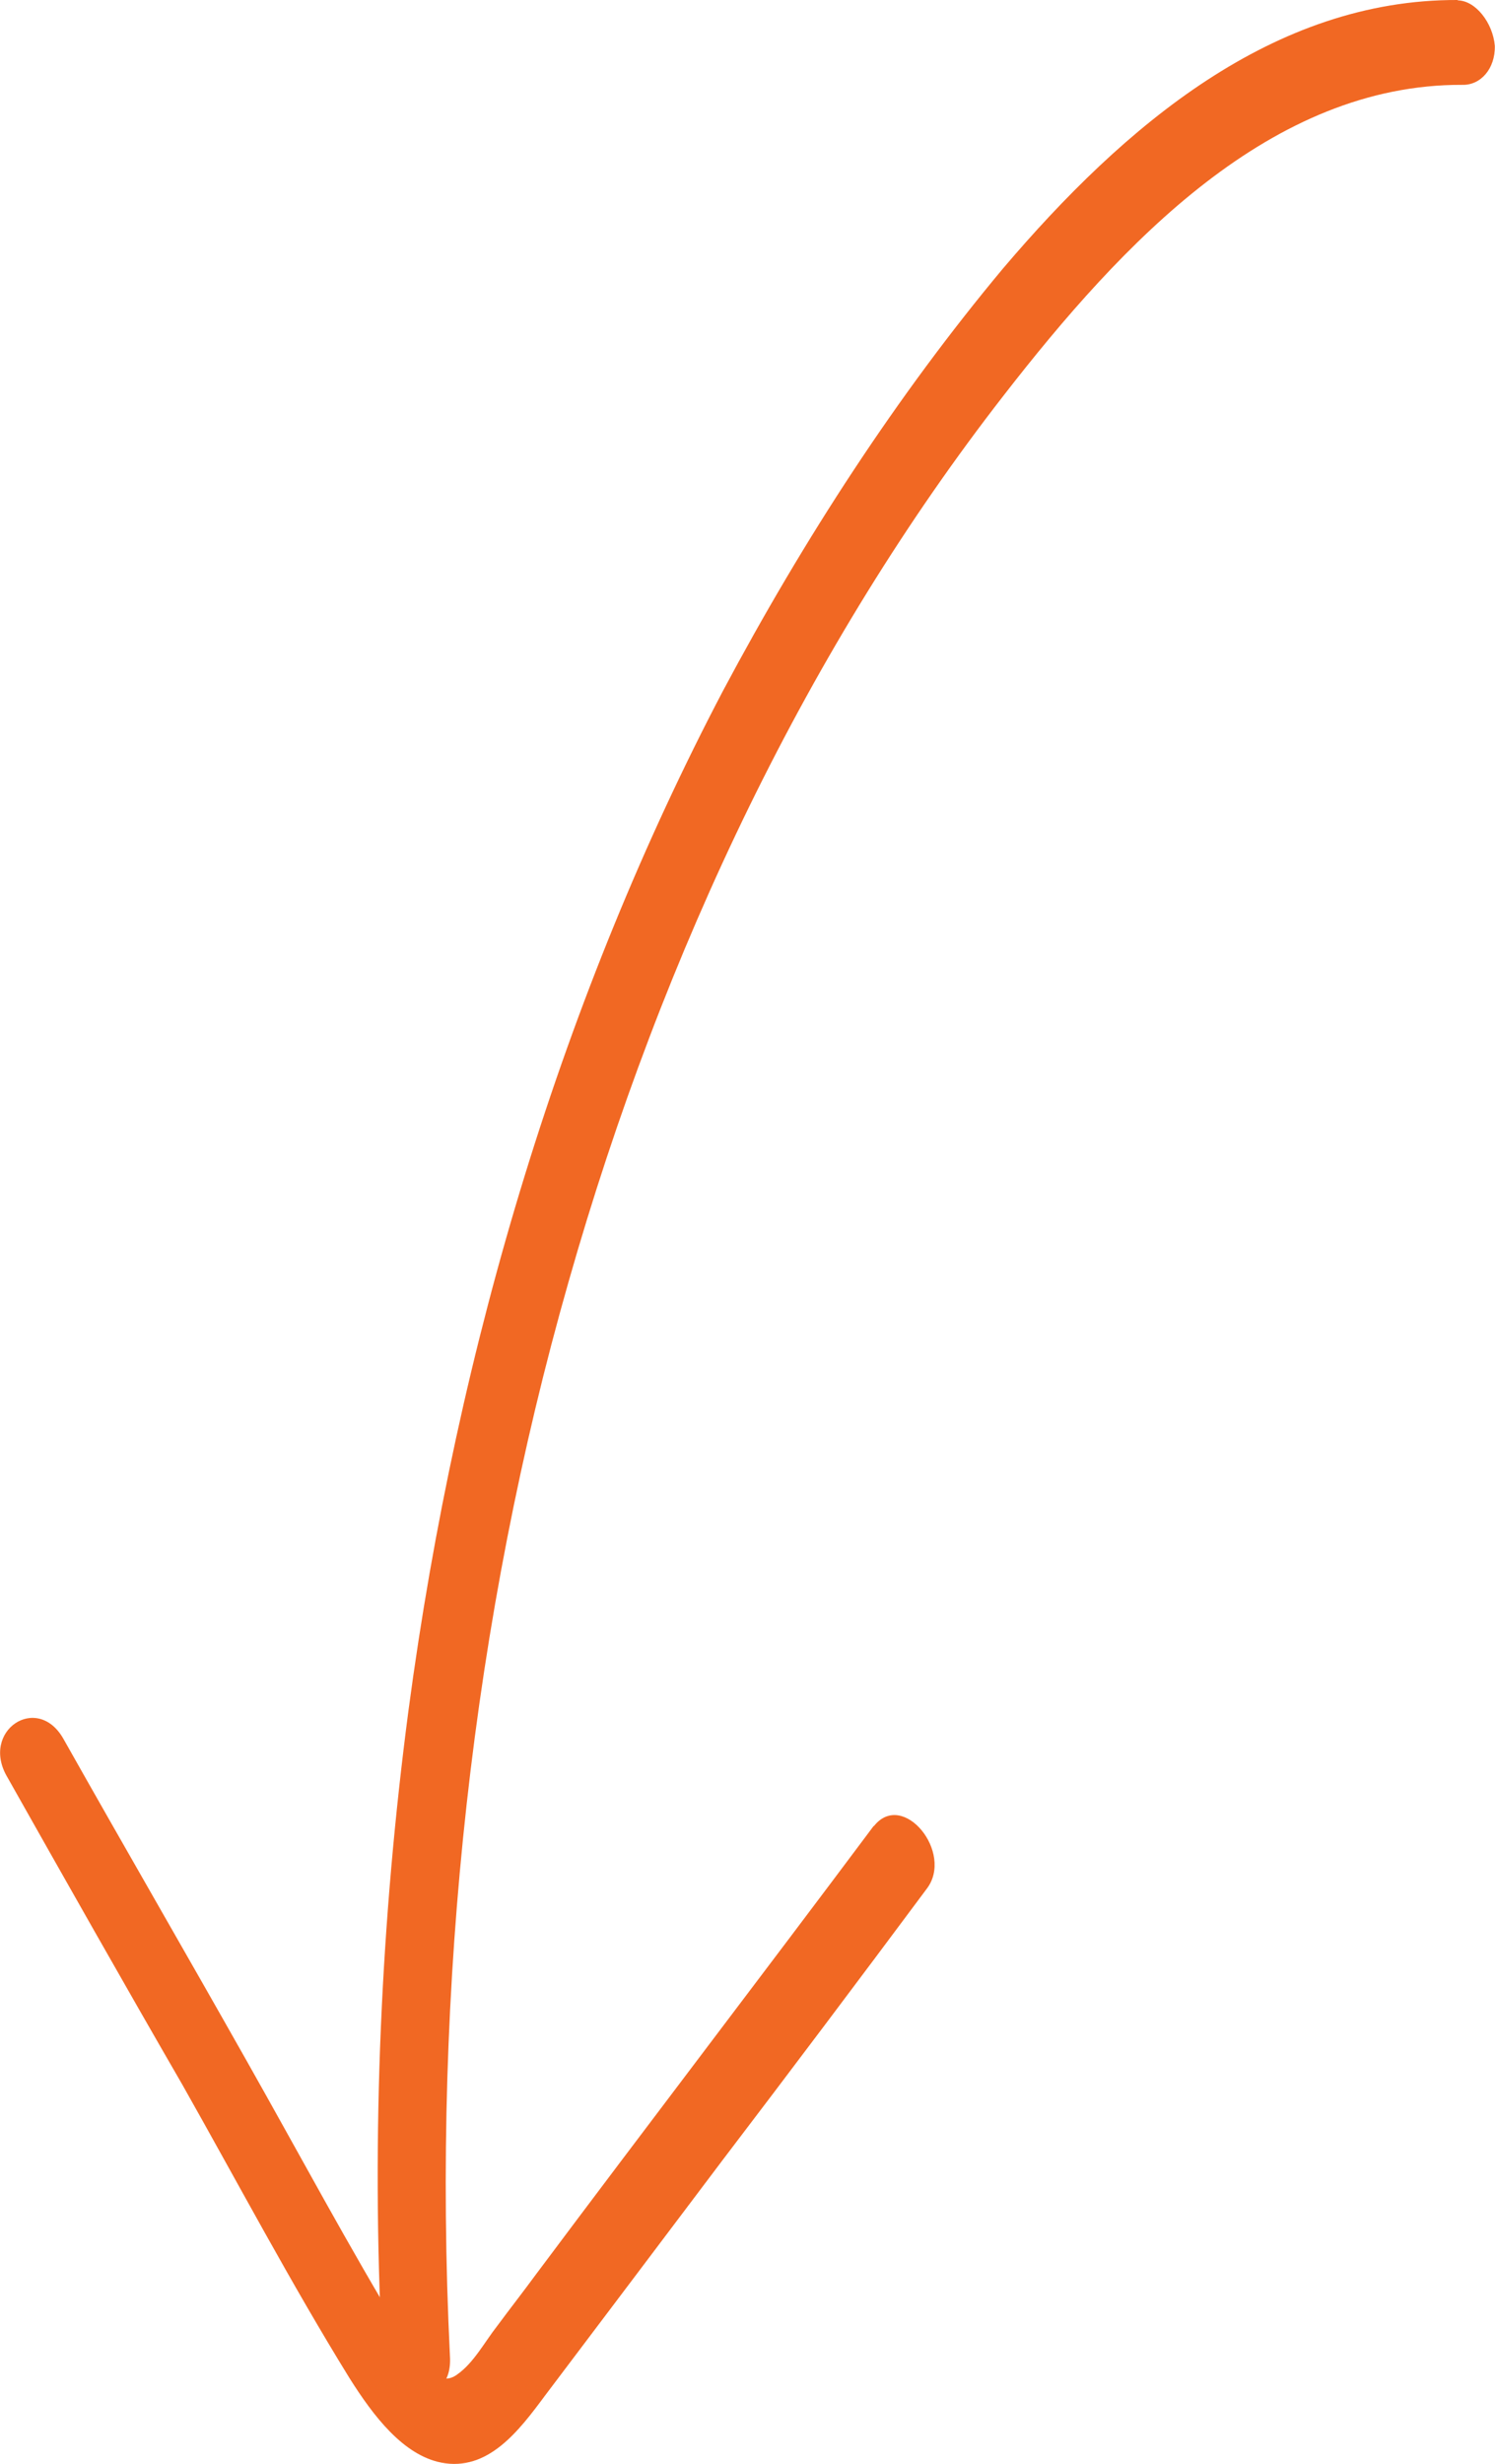
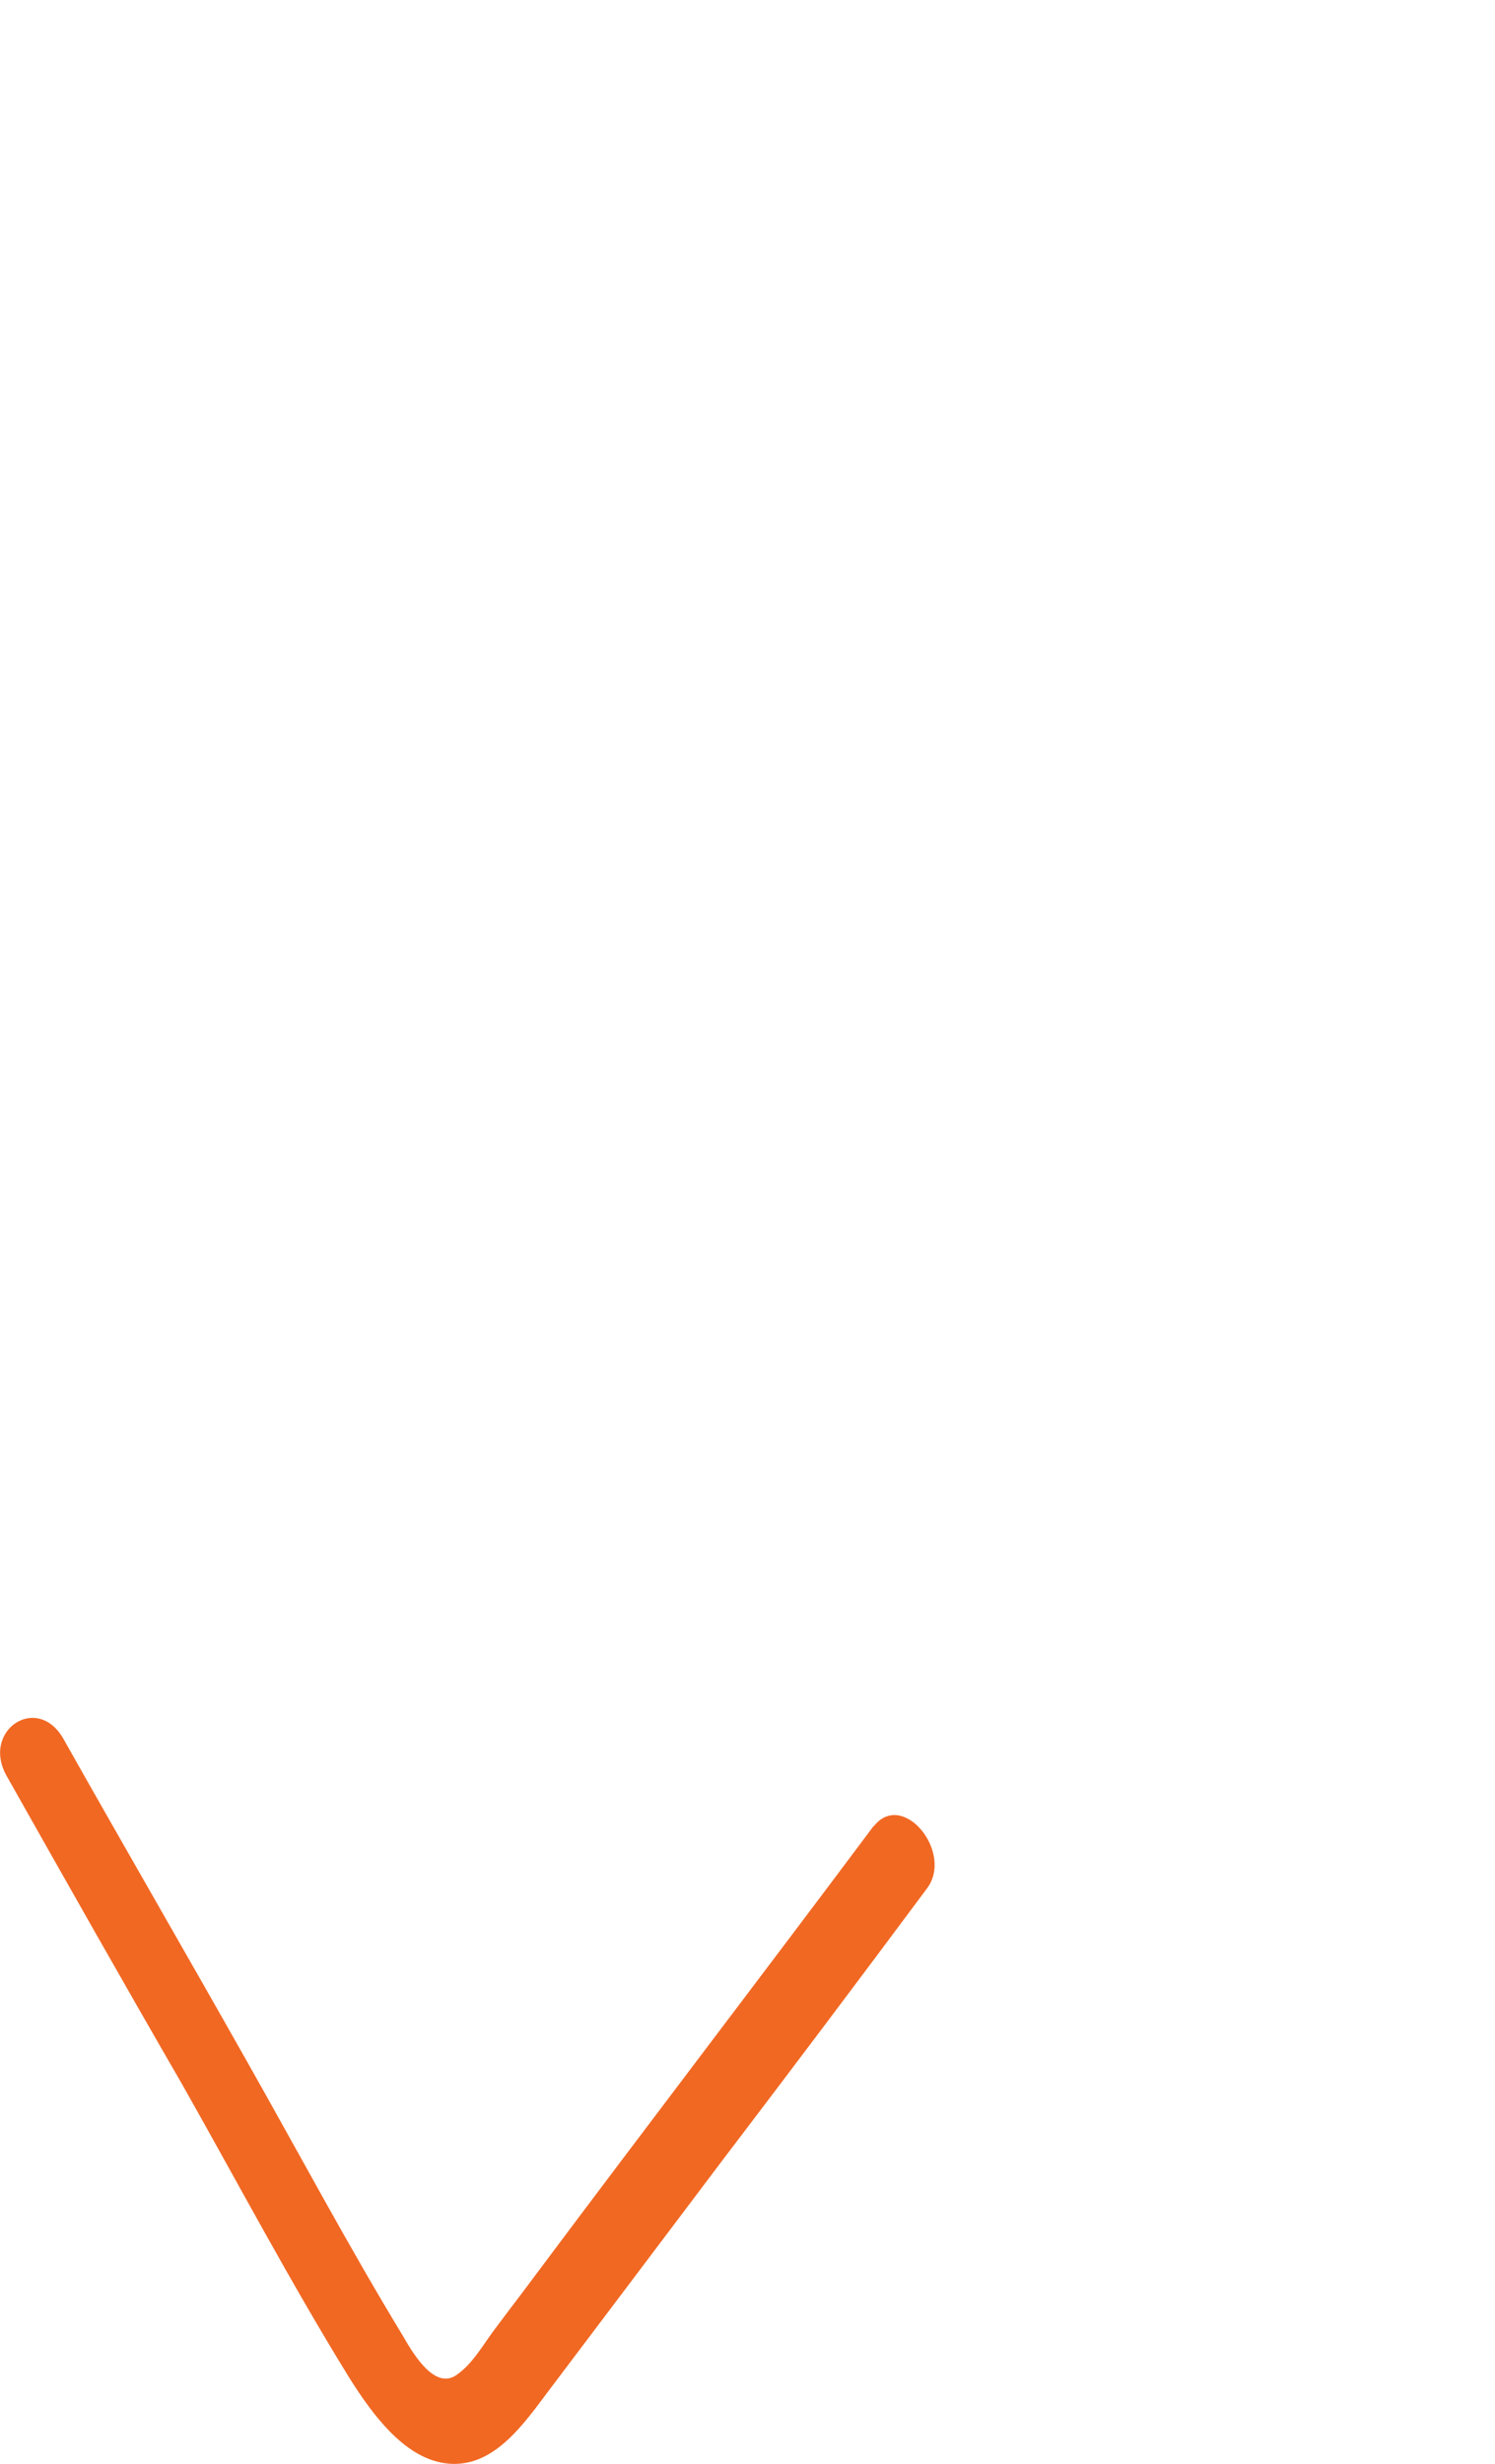
<svg xmlns="http://www.w3.org/2000/svg" id="Layer_1" data-name="Layer 1" viewBox="0 0 84.26 138.81">
  <defs>
    <style>
      .cls-1 {
        fill: #f16823;
      }
    </style>
  </defs>
-   <path class="cls-1" d="M82.16,0c-10.38-.04-18.77,7.05-25.64,15.14-5.96,7.14-11.2,15.2-15.77,23.78-8.93,17.01-14.96,36.67-17.73,57.47-1.54,11.7-2.11,23.85-1.48,36.08.13,3.09,4.02,3.36,3.82.29-1.03-21,1.3-41.68,6.69-60.56,5.34-18.77,13.61-35.9,24.51-49.91,6.72-8.66,15.1-17.55,25.86-17.51,1.02.03,1.86-.9,1.83-2.2-.11-1.28-1.07-2.54-2.09-2.56Z" />
  <path class="cls-1" d="M49.24,102.88c-6.31,8.44-12.72,16.82-19.03,25.26-.74,1.01-1.44,1.9-2.18,2.9-.7.89-1.32,2.07-2.23,2.72-1.16.91-2.32-.79-3.06-2.1-3.06-5.03-5.88-10.32-8.85-15.57-3.41-6.04-6.9-12.06-10.31-18.11-1.48-2.63-4.72-.45-3.16,2.16,3.26,5.78,6.53,11.56,9.86,17.32,3.12,5.52,6.11,11.17,9.42,16.53,1.36,2.16,3.03,4.33,5.17,4.76,2.63.51,4.36-1.77,5.85-3.78,3.34-4.42,6.67-8.84,10.01-13.27,3.86-5.07,7.66-10.12,11.5-15.28,1.56-2.03-1.34-5.59-2.97-3.54Z" />
</svg>